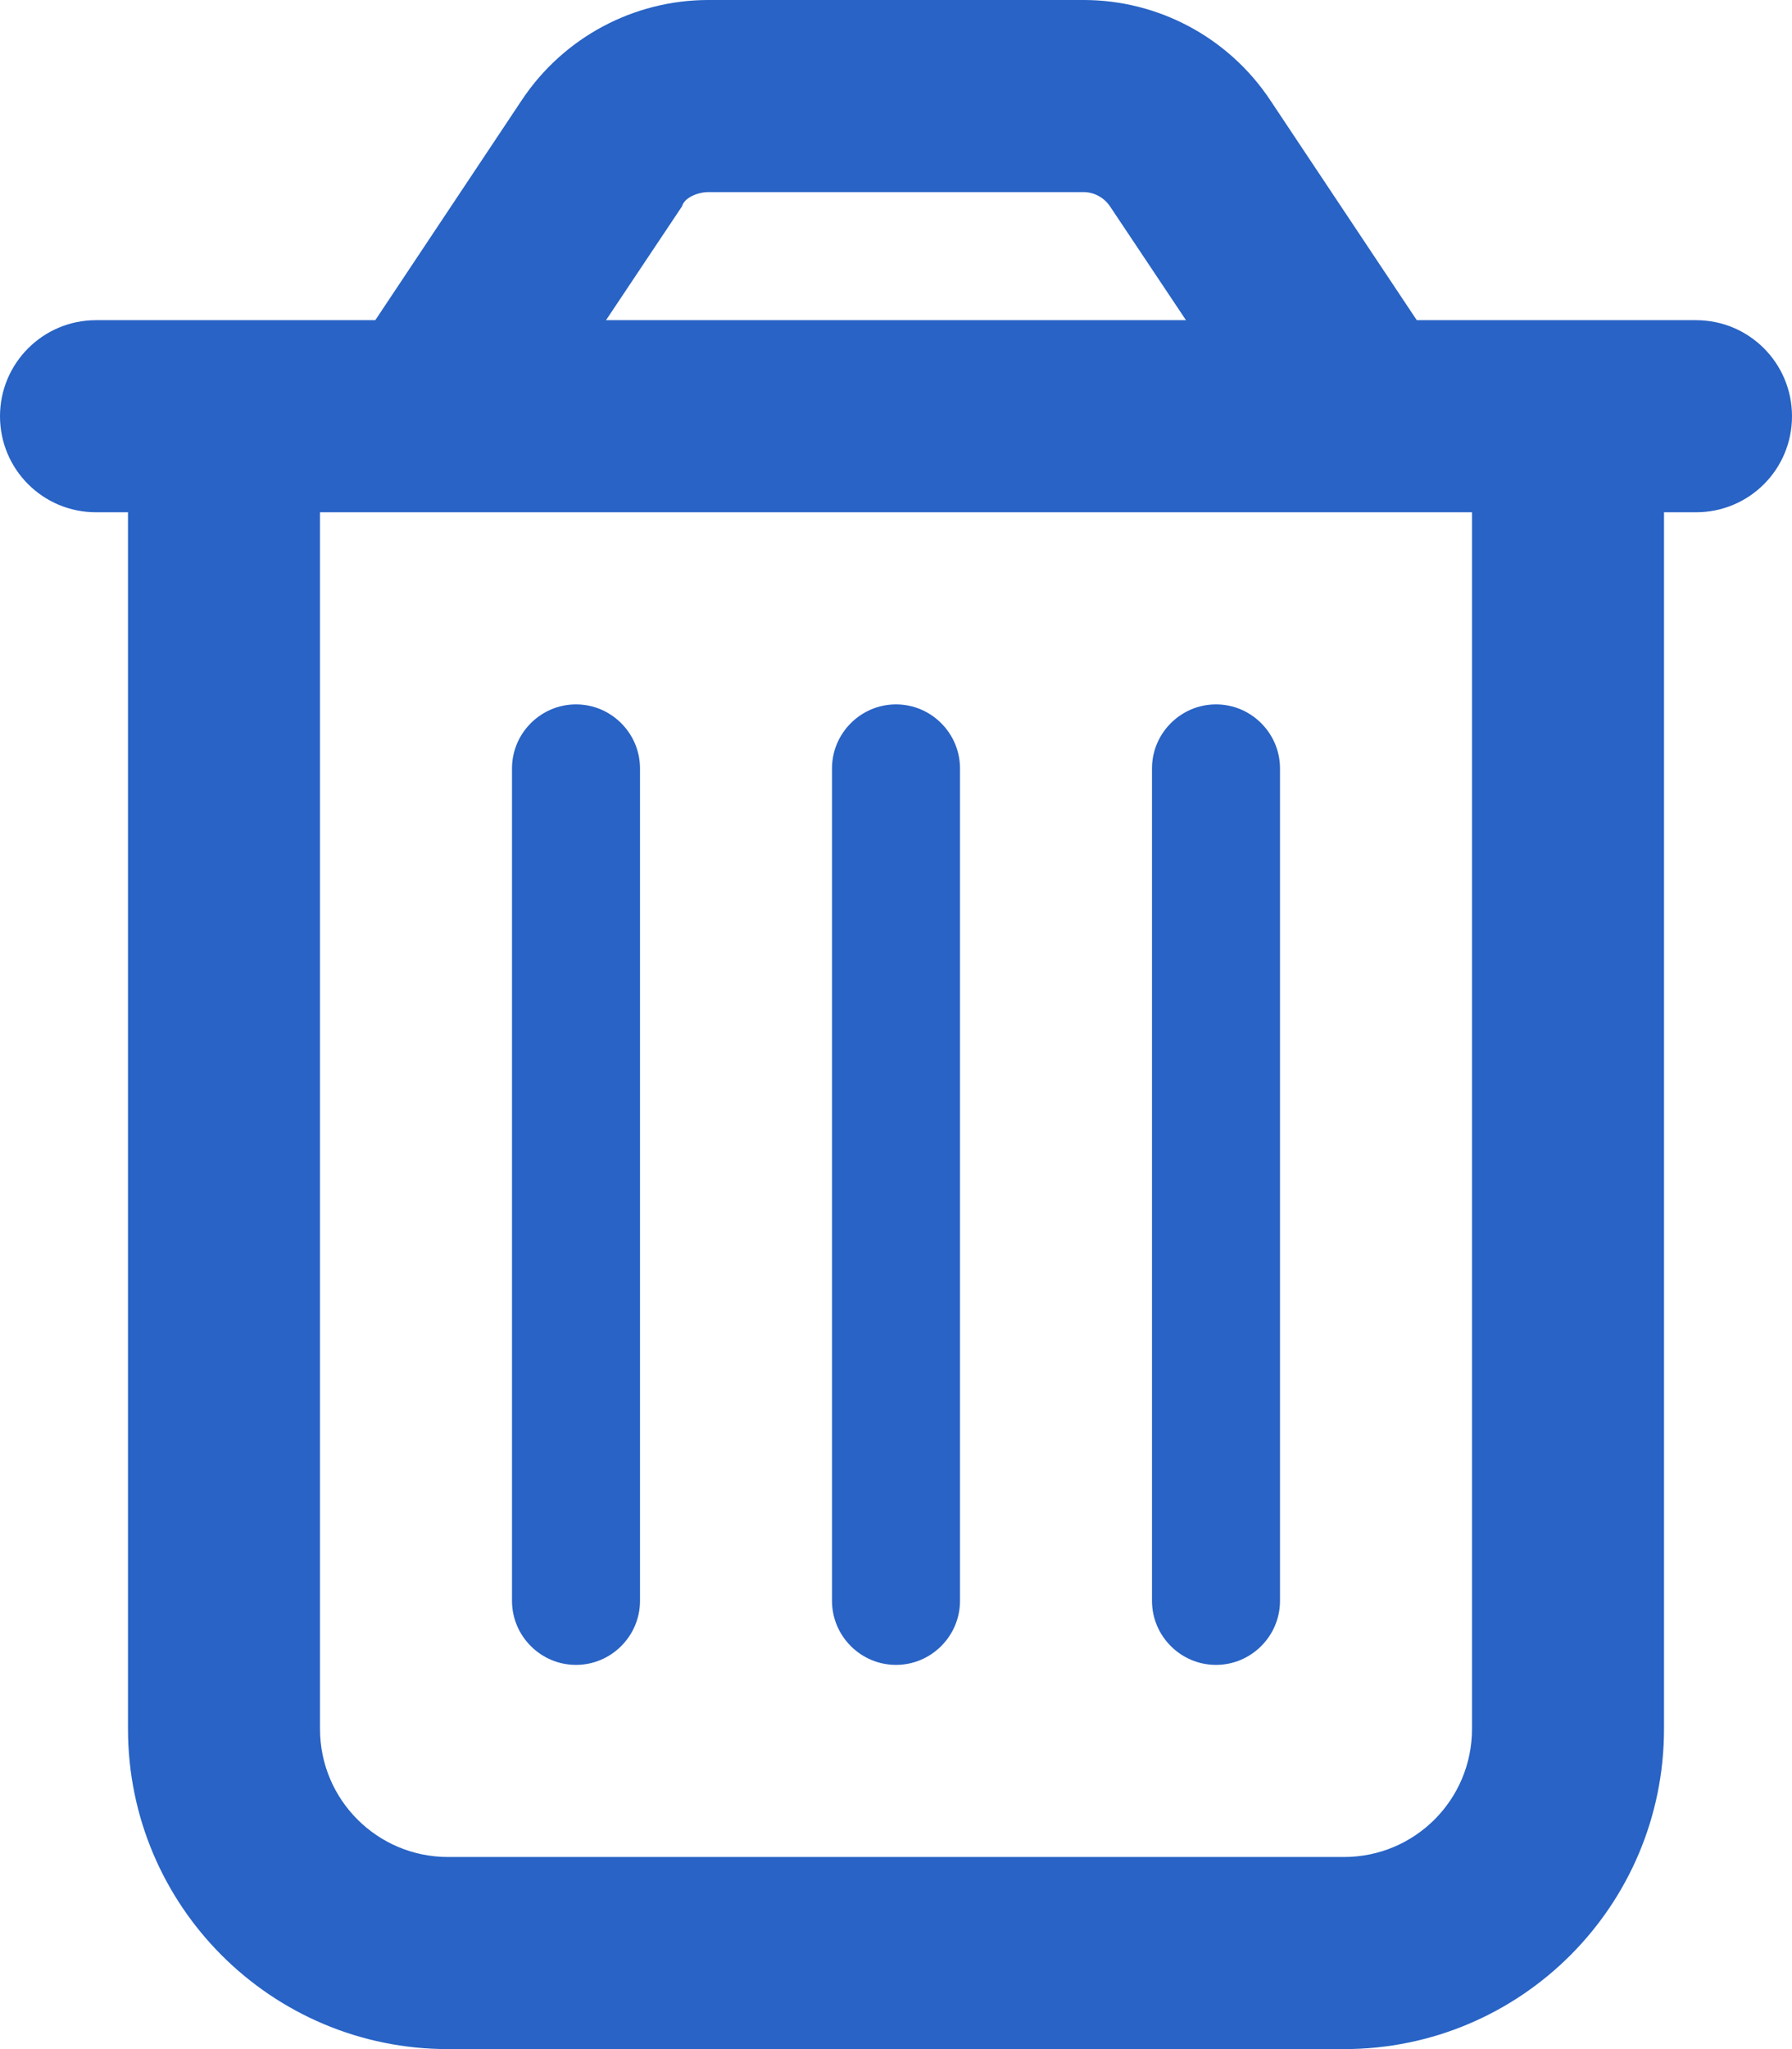
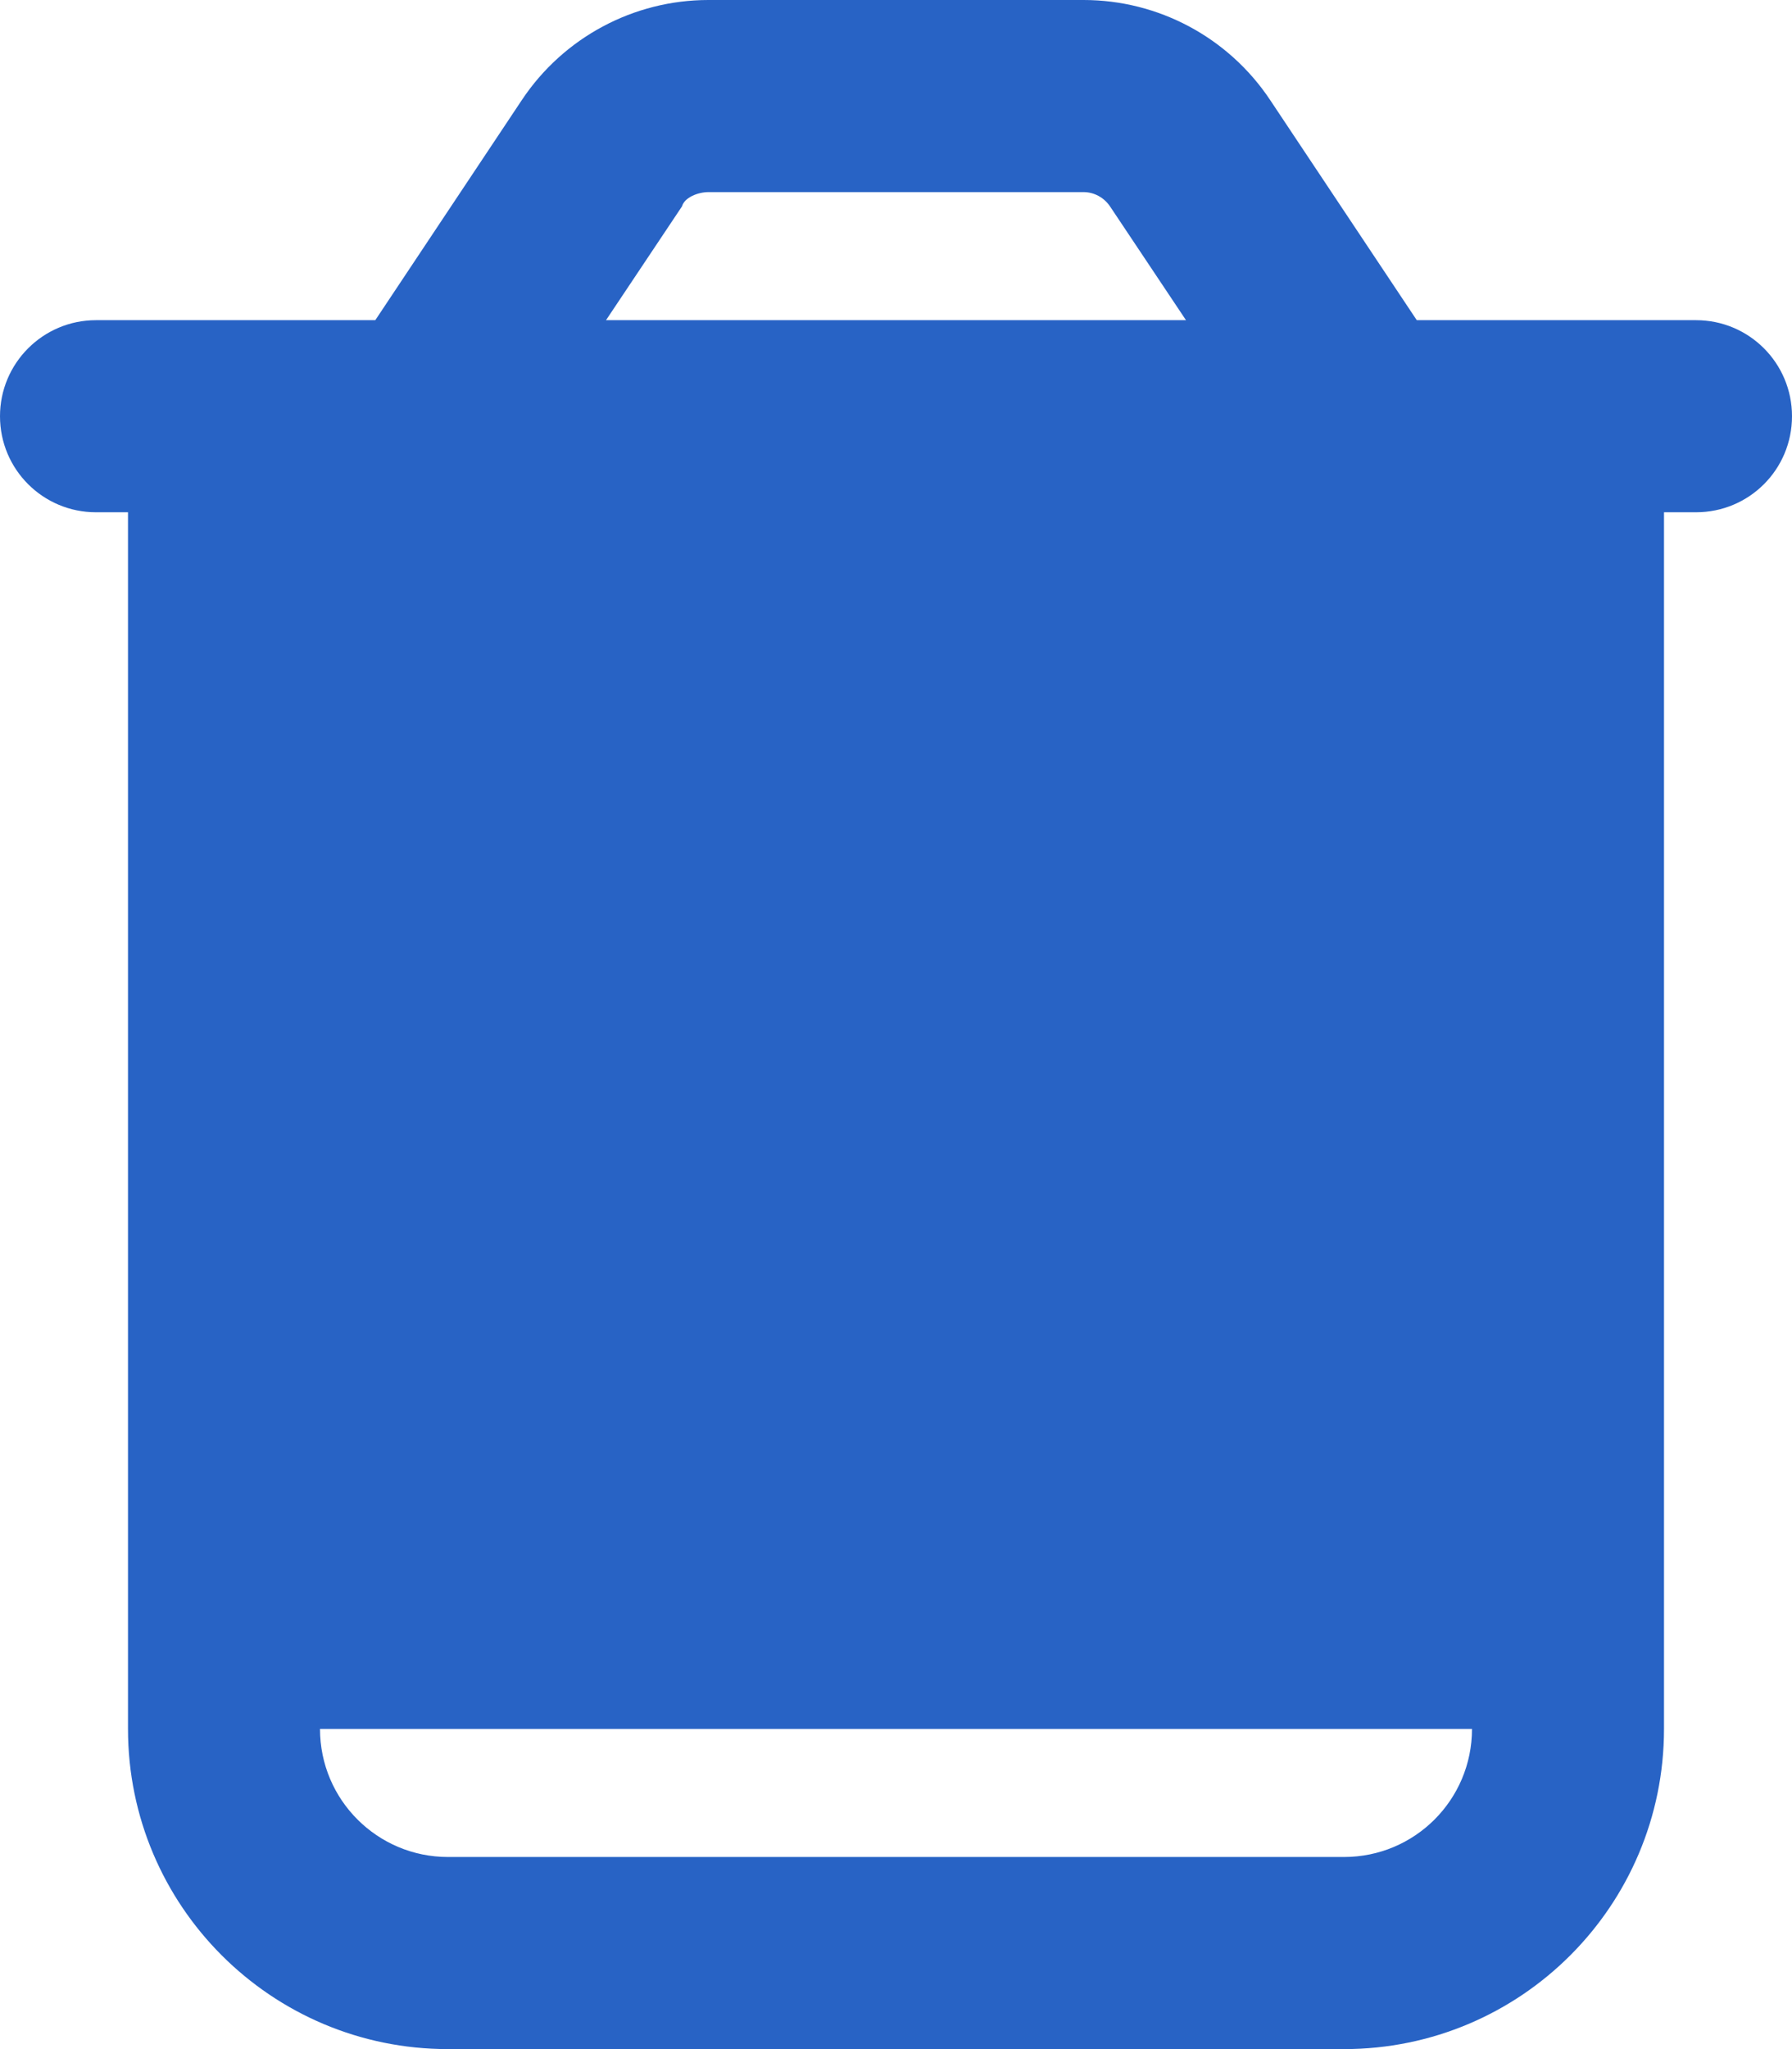
<svg xmlns="http://www.w3.org/2000/svg" width="28" height="32" viewBox="0 0 28 32" fill="none">
-   <path d="M10 25C10 25.55 9.55 26 9 26C8.45 26 8 25.55 8 25V12C8 11.45 8.45 11 9 11C9.55 11 10 11.45 10 12V25ZM15 25C15 25.55 14.55 26 14 26C13.45 26 13 25.55 13 25V12C13 11.45 13.45 11 14 11C14.55 11 15 11.45 15 12V25ZM20 25C20 25.55 19.55 26 19 26C18.45 26 18 25.55 18 25V12C18 11.45 18.45 11 19 11C19.55 11 20 11.45 20 12V25ZM19.844 1.559L22.137 5H26.5C27.331 5 28 5.672 28 6.5C28 7.331 27.331 8 26.5 8H26V27C26 29.762 23.762 32 21 32H7C4.239 32 2 29.762 2 27V8H1.5C0.672 8 0 7.331 0 6.5C0 5.672 0.672 5 1.5 5H5.864L8.156 1.559C8.806 0.585 9.9 0 11.069 0H16.931C18.1 0 19.194 0.585 19.844 1.559ZM9.469 5H18.531L17.344 3.223C17.25 3.084 17.094 3 16.931 3H11.069C10.906 3 10.694 3.084 10.656 3.223L9.469 5ZM5 27C5 28.106 5.896 29 7 29H21C22.106 29 23 28.106 23 27V8H5V27Z" fill="#2863C5" />
+   <path d="M10 25C10 25.55 9.55 26 9 26C8.45 26 8 25.55 8 25V12C8 11.45 8.45 11 9 11C9.55 11 10 11.45 10 12V25ZM15 25C15 25.55 14.55 26 14 26C13.45 26 13 25.55 13 25V12C13 11.45 13.45 11 14 11C14.55 11 15 11.45 15 12V25ZM20 25C20 25.55 19.55 26 19 26C18.45 26 18 25.55 18 25V12C18 11.45 18.45 11 19 11C19.55 11 20 11.45 20 12V25ZM19.844 1.559L22.137 5H26.5C27.331 5 28 5.672 28 6.5C28 7.331 27.331 8 26.5 8H26V27C26 29.762 23.762 32 21 32H7C4.239 32 2 29.762 2 27V8H1.5C0.672 8 0 7.331 0 6.5C0 5.672 0.672 5 1.5 5H5.864L8.156 1.559C8.806 0.585 9.9 0 11.069 0H16.931C18.1 0 19.194 0.585 19.844 1.559ZM9.469 5H18.531L17.344 3.223C17.25 3.084 17.094 3 16.931 3H11.069C10.906 3 10.694 3.084 10.656 3.223L9.469 5ZM5 27C5 28.106 5.896 29 7 29H21C22.106 29 23 28.106 23 27V8V27Z" fill="#2863C5" />
</svg>